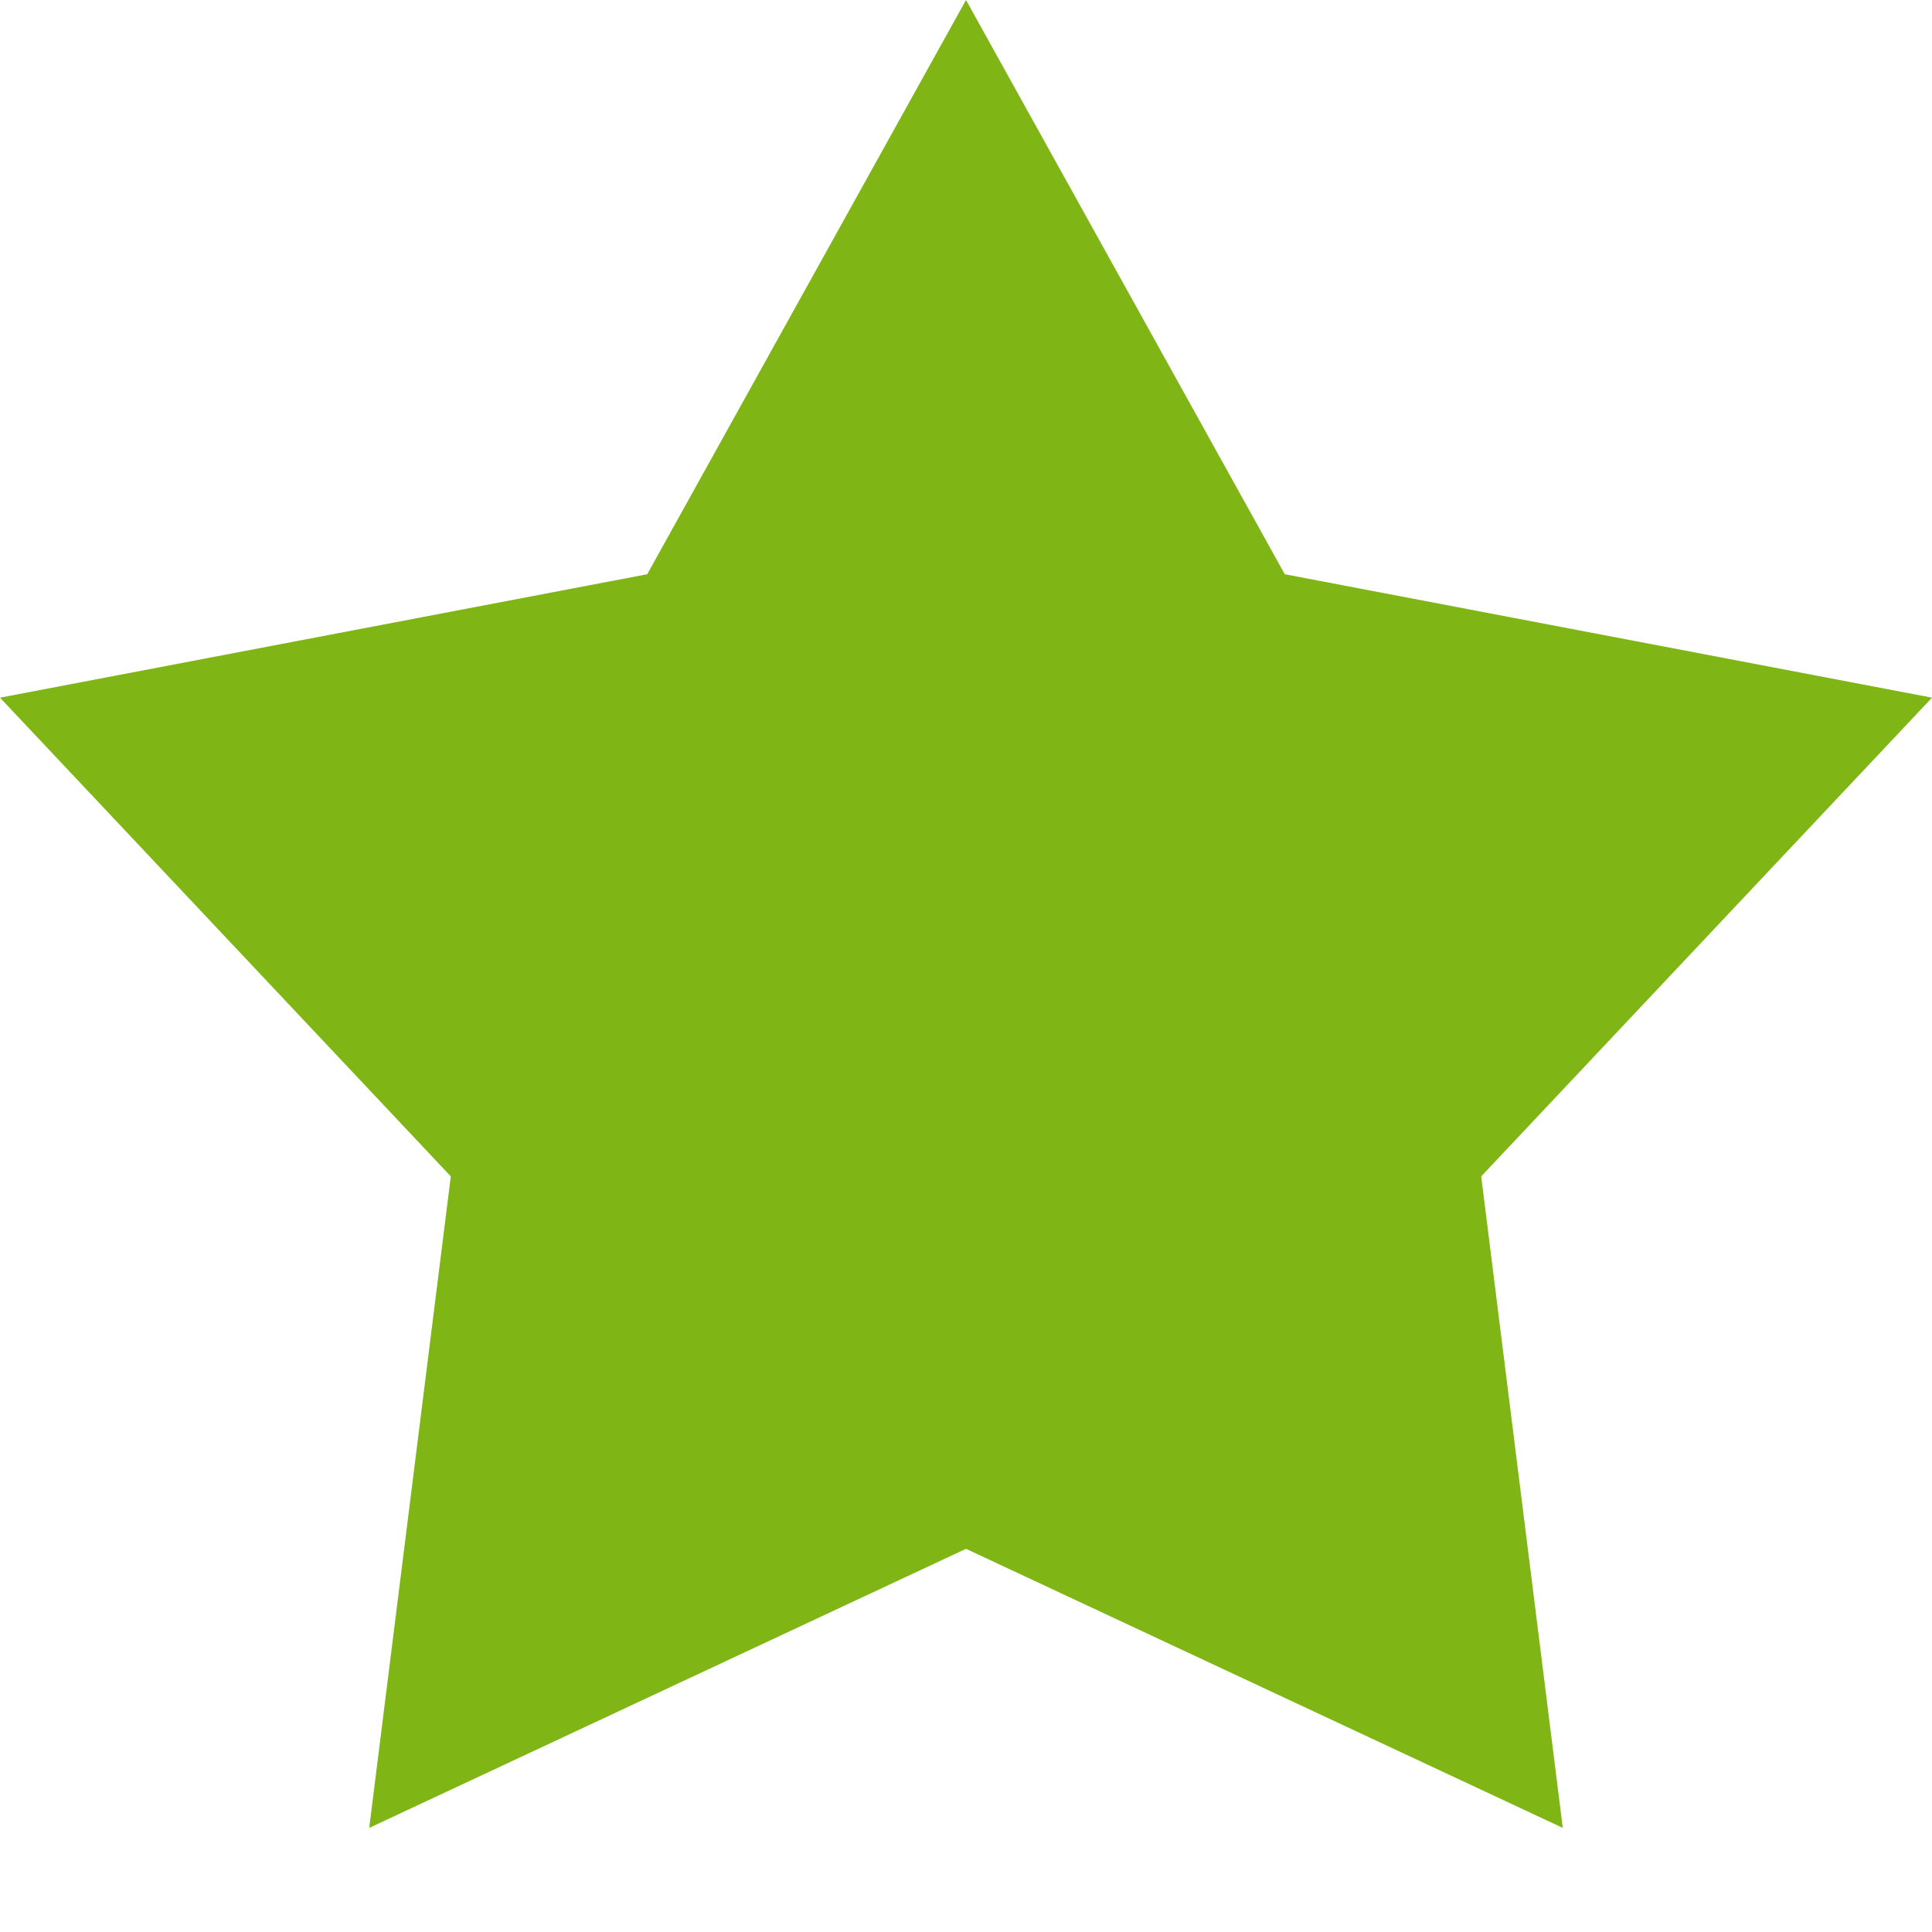
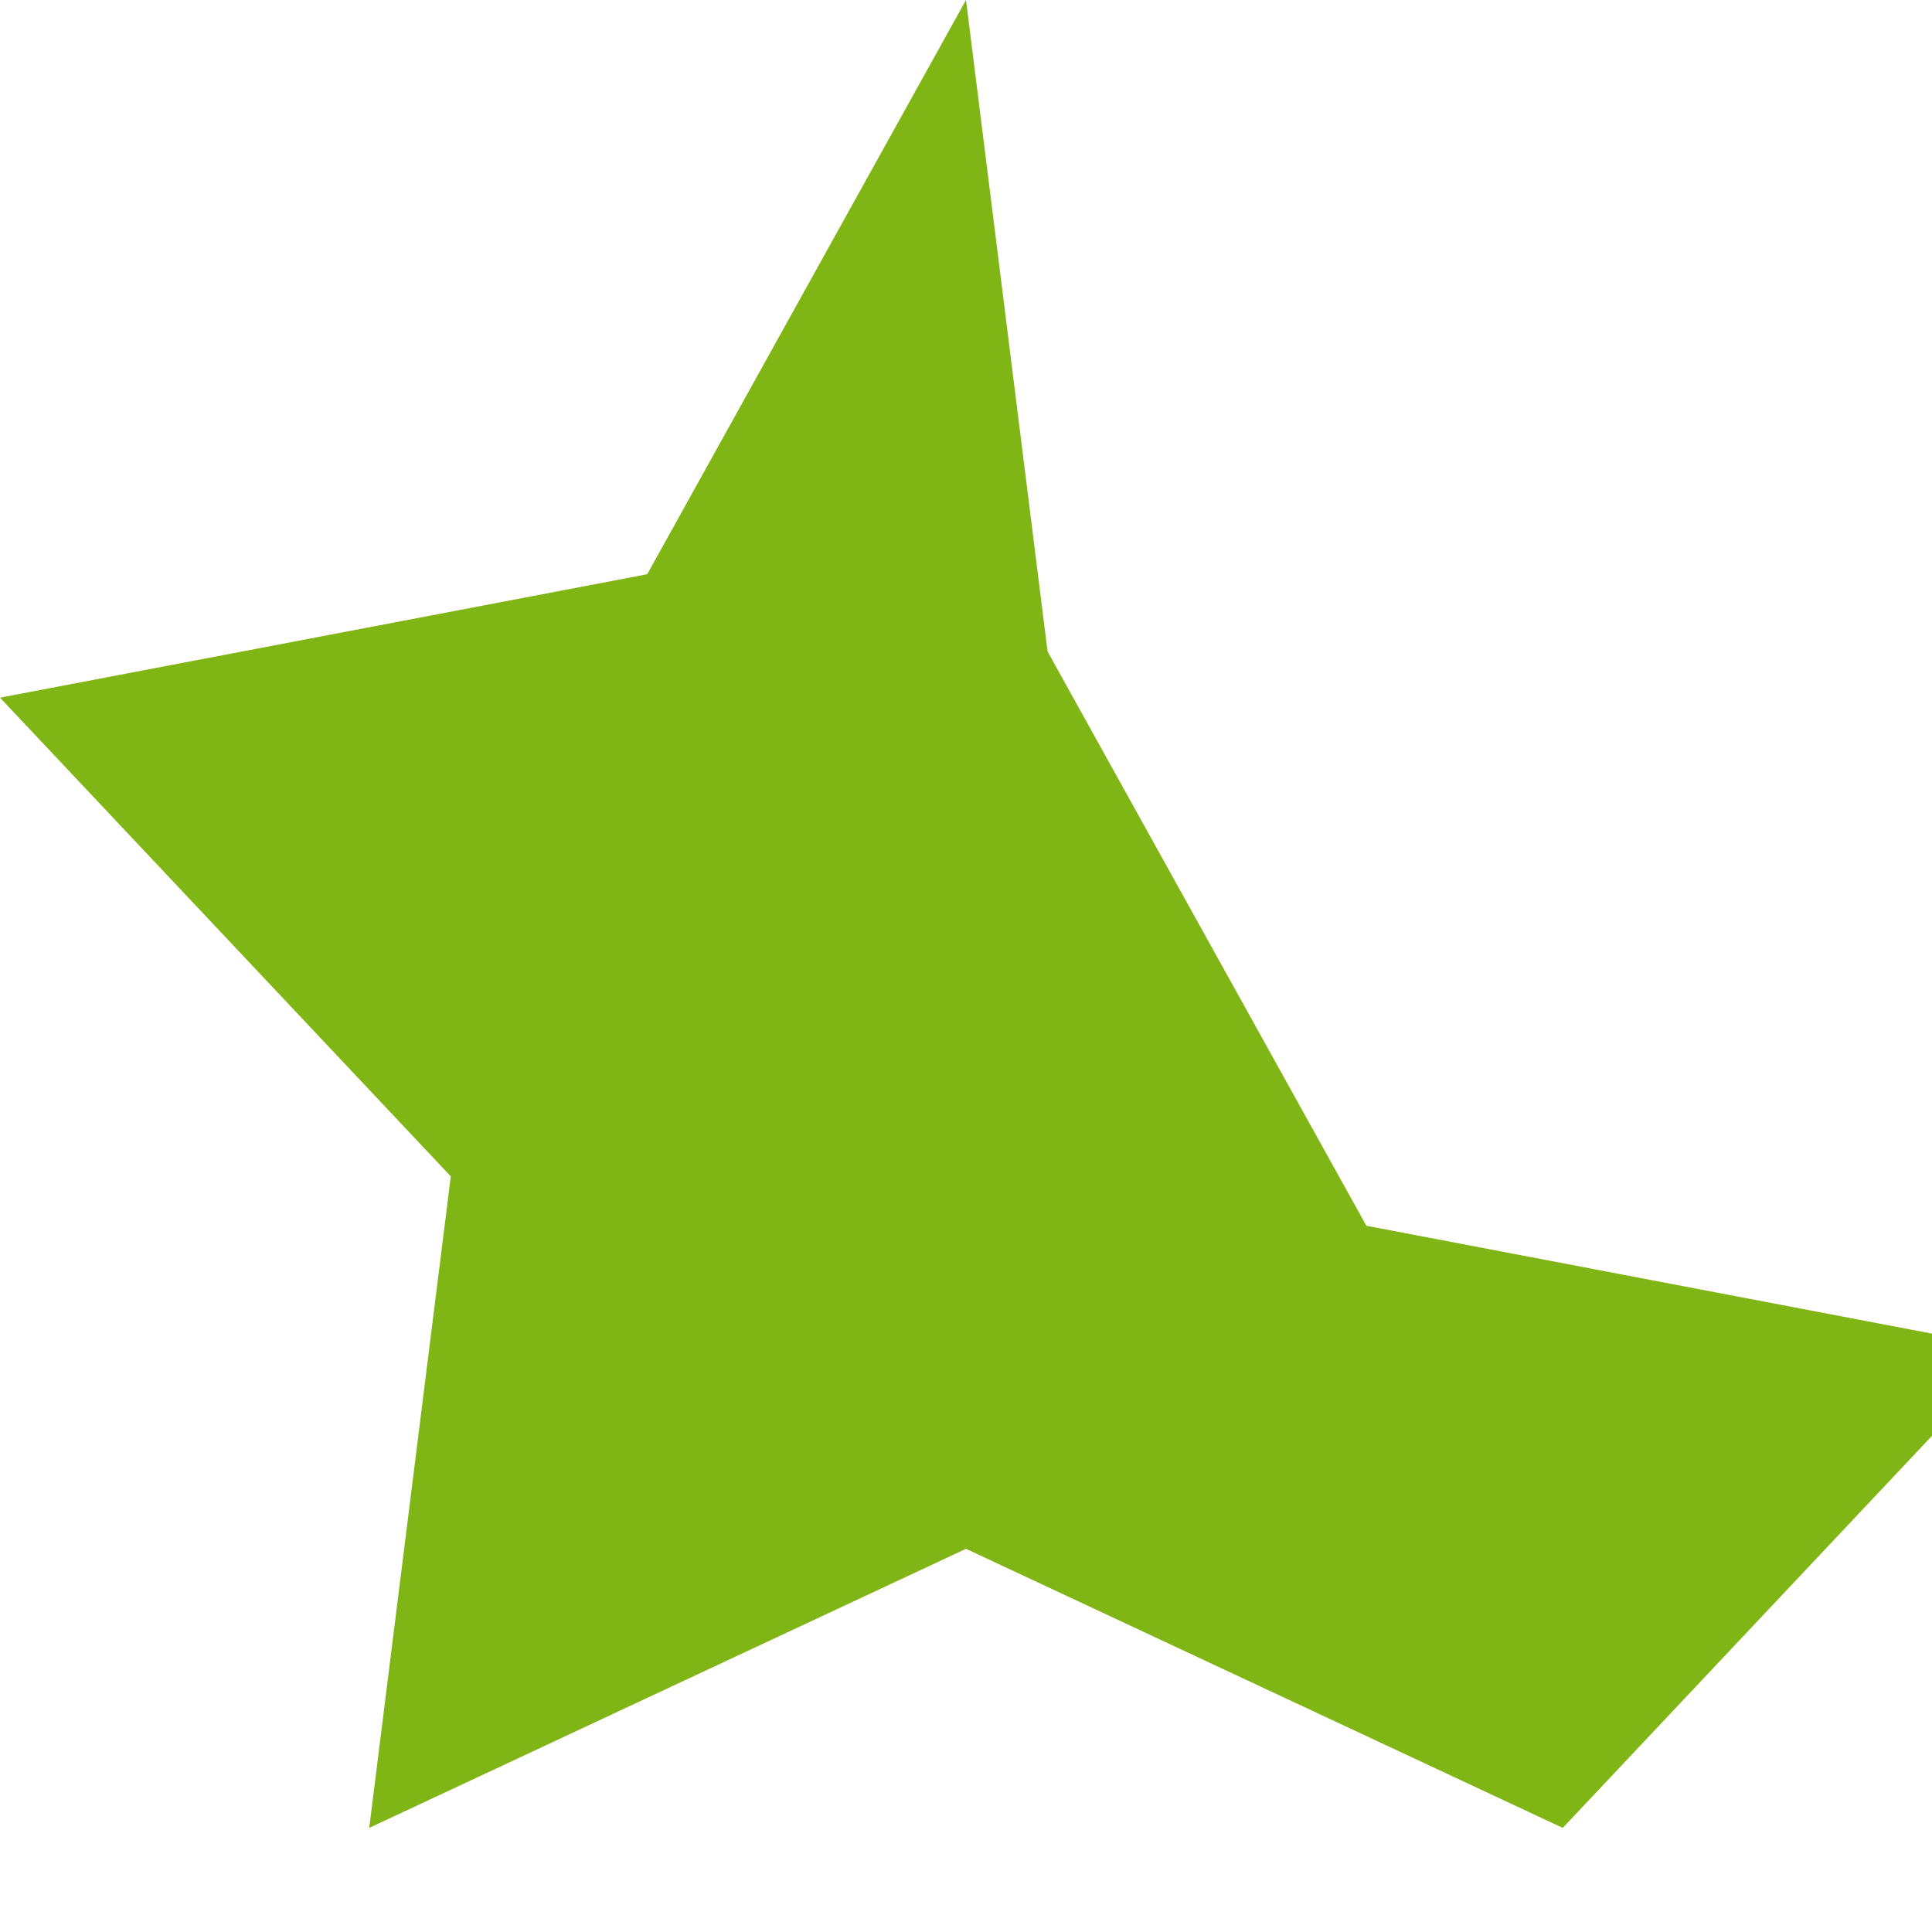
<svg xmlns="http://www.w3.org/2000/svg" viewBox="0 0 18 18" width="18" height="18">
-   <path id="Kształt 4" fill="#7fb515" d="M9,0l-2.97,5.35l-6.03,1.15l4.2,4.46l-0.76,6.07l5.56,-2.6l5.56,2.6l-0.76,-6.07l4.2,-4.46l-6.03,-1.15l-2.97,-5.35" />
+   <path id="Kształt 4" fill="#7fb515" d="M9,0l-2.97,5.35l-6.03,1.15l4.2,4.46l-0.76,6.07l5.56,-2.6l5.56,2.6l4.2,-4.46l-6.03,-1.15l-2.97,-5.35" />
</svg>